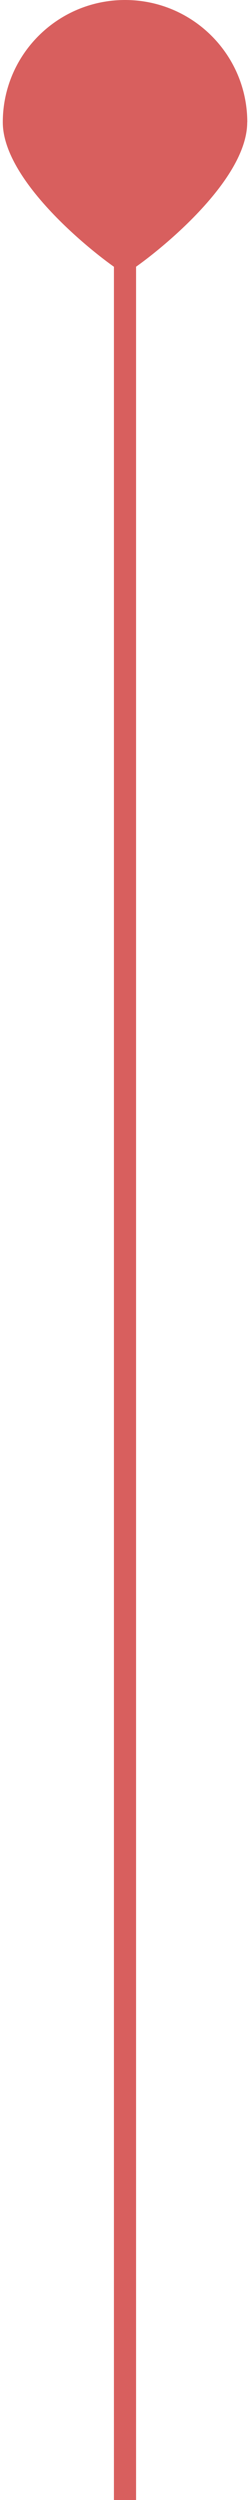
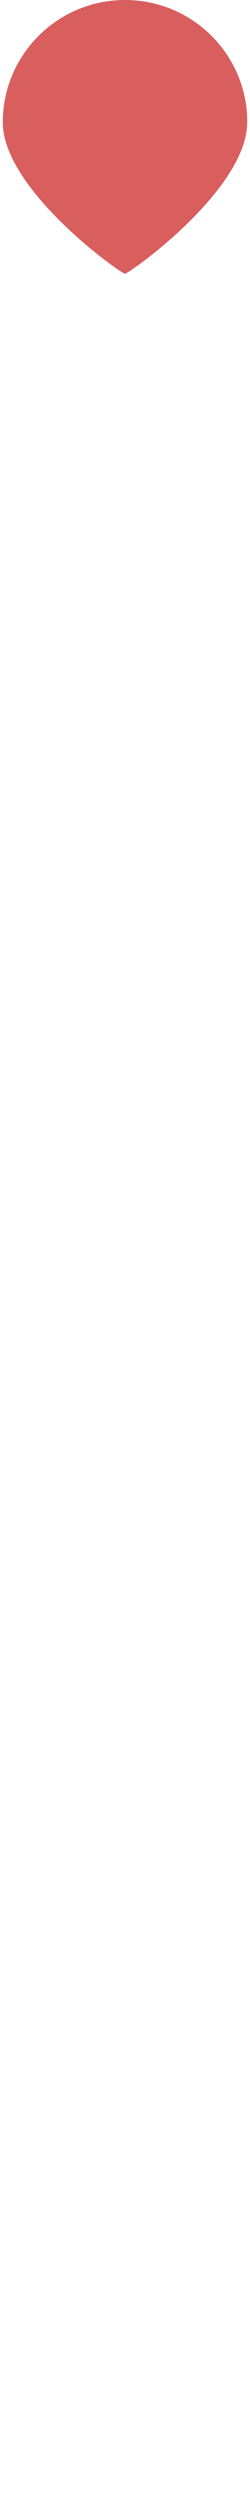
<svg xmlns="http://www.w3.org/2000/svg" id="Layer_2" data-name="Layer 2" viewBox="0 0 31.23 319.43" width="32" height="320">
  <defs>
    <style>
      .cls-1 {
        fill: #d85f5e;
        stroke-width: 0px;
      }
    </style>
  </defs>
  <g id="Layer_2-2" data-name="Layer 2">
    <g>
-       <path class="cls-1" d="M31.23,15.62c0,8.62-15.09,19.35-15.62,19.35S0,24.24,0,15.62,6.99,0,15.62,0s15.62,6.99,15.62,15.62Z" />
-       <rect class="cls-1" x="14.2" y="31.07" width="2.83" height="288.37" />
+       <path class="cls-1" d="M31.23,15.62c0,8.62-15.09,19.35-15.62,19.35S0,24.24,0,15.62,6.99,0,15.62,0s15.62,6.99,15.62,15.62" />
    </g>
  </g>
</svg>